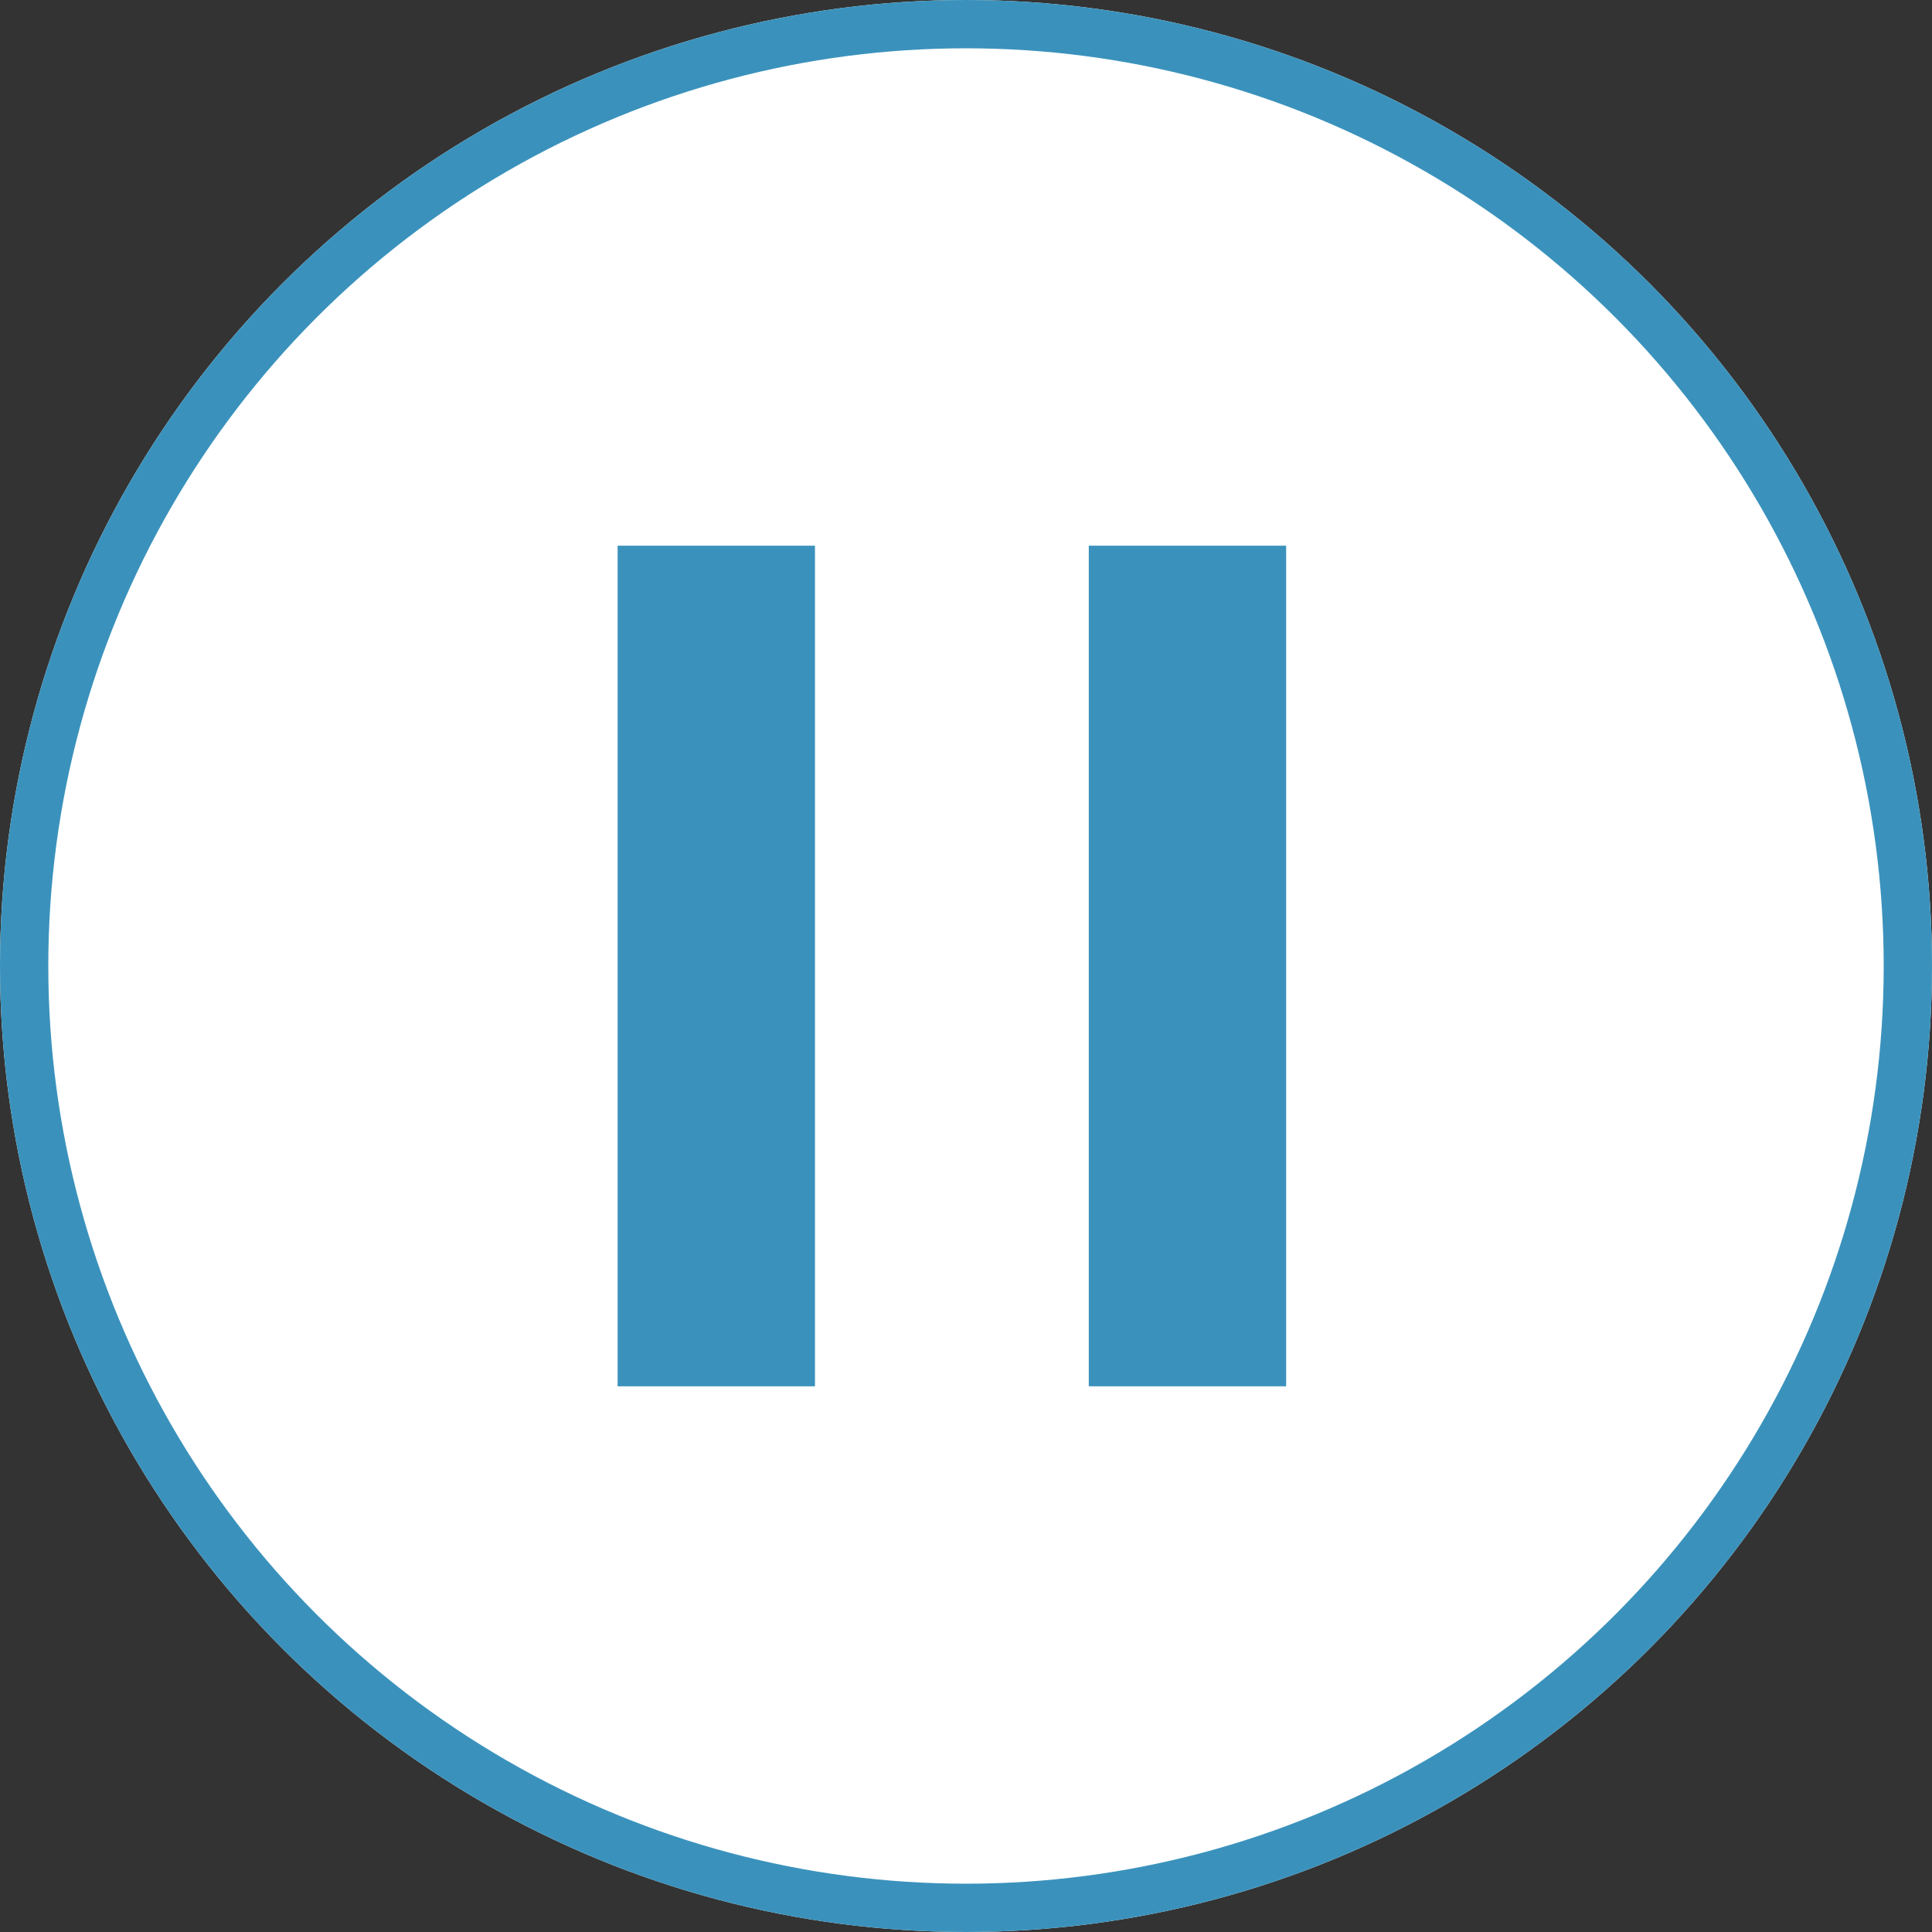
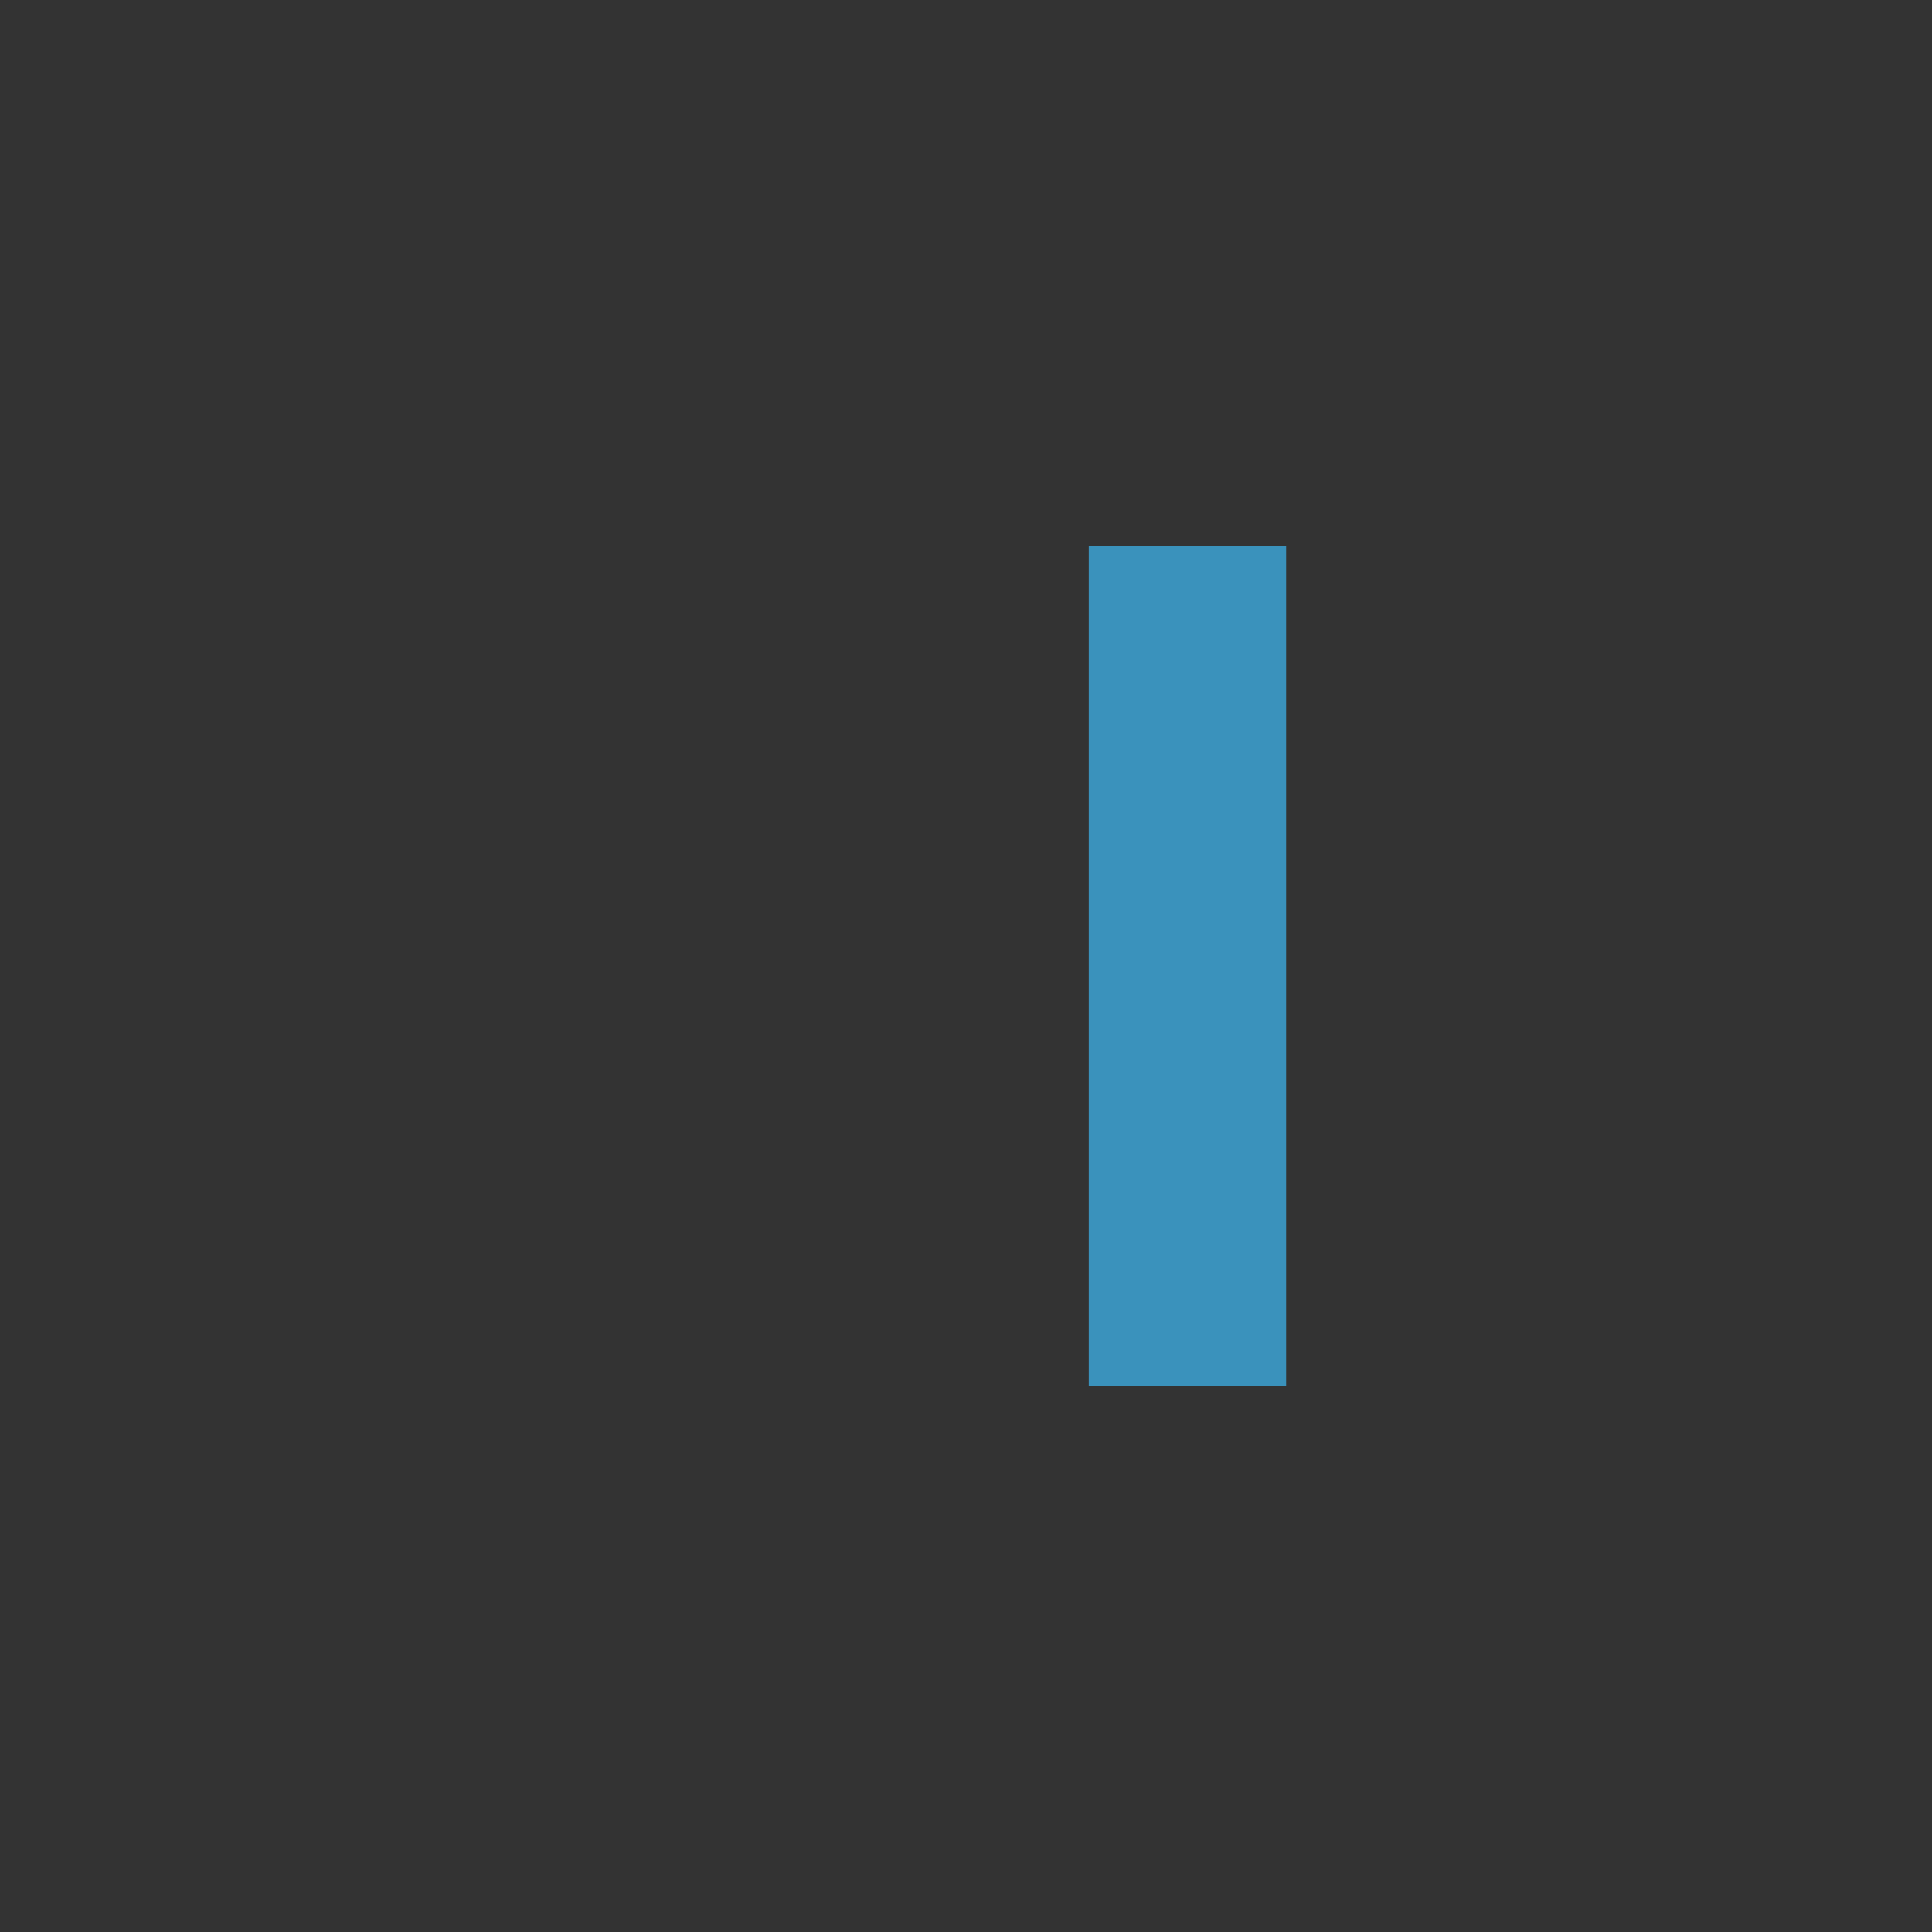
<svg xmlns="http://www.w3.org/2000/svg" width="40" height="40" viewBox="0 0 40 40">
  <rect x="0" y="0" width="40" height="40" fill="#333333" stroke="none" />
  <g id="icon--pause-circle" transform="translate(-823.609 -914.893)">
    <g id="wrap" transform="translate(823.609 914.893)" fill="#fff" stroke="#3a92bc" stroke-width="1">
-       <circle cx="20" cy="20" r="20" stroke="none" />
-       <circle cx="20" cy="20" r="19.5" fill="none" />
-     </g>
+       </g>
    <g id="icon--pause" transform="translate(833.285 924.893)">
      <rect id="wrap-2" data-name="wrap" width="20" height="20" rx="5" fill="none" />
      <g id="inner" transform="translate(-1584.248 229.248)">
-         <rect id="長方形_5658" data-name="長方形 5658" width="4.086" height="17.404" transform="translate(1587.359 -227.95)" fill="#3a92bc" />
        <rect id="長方形_5659" data-name="長方形 5659" width="4.086" height="17.404" transform="translate(1597.114 -227.95)" fill="#3a92bc" />
      </g>
    </g>
  </g>
</svg>